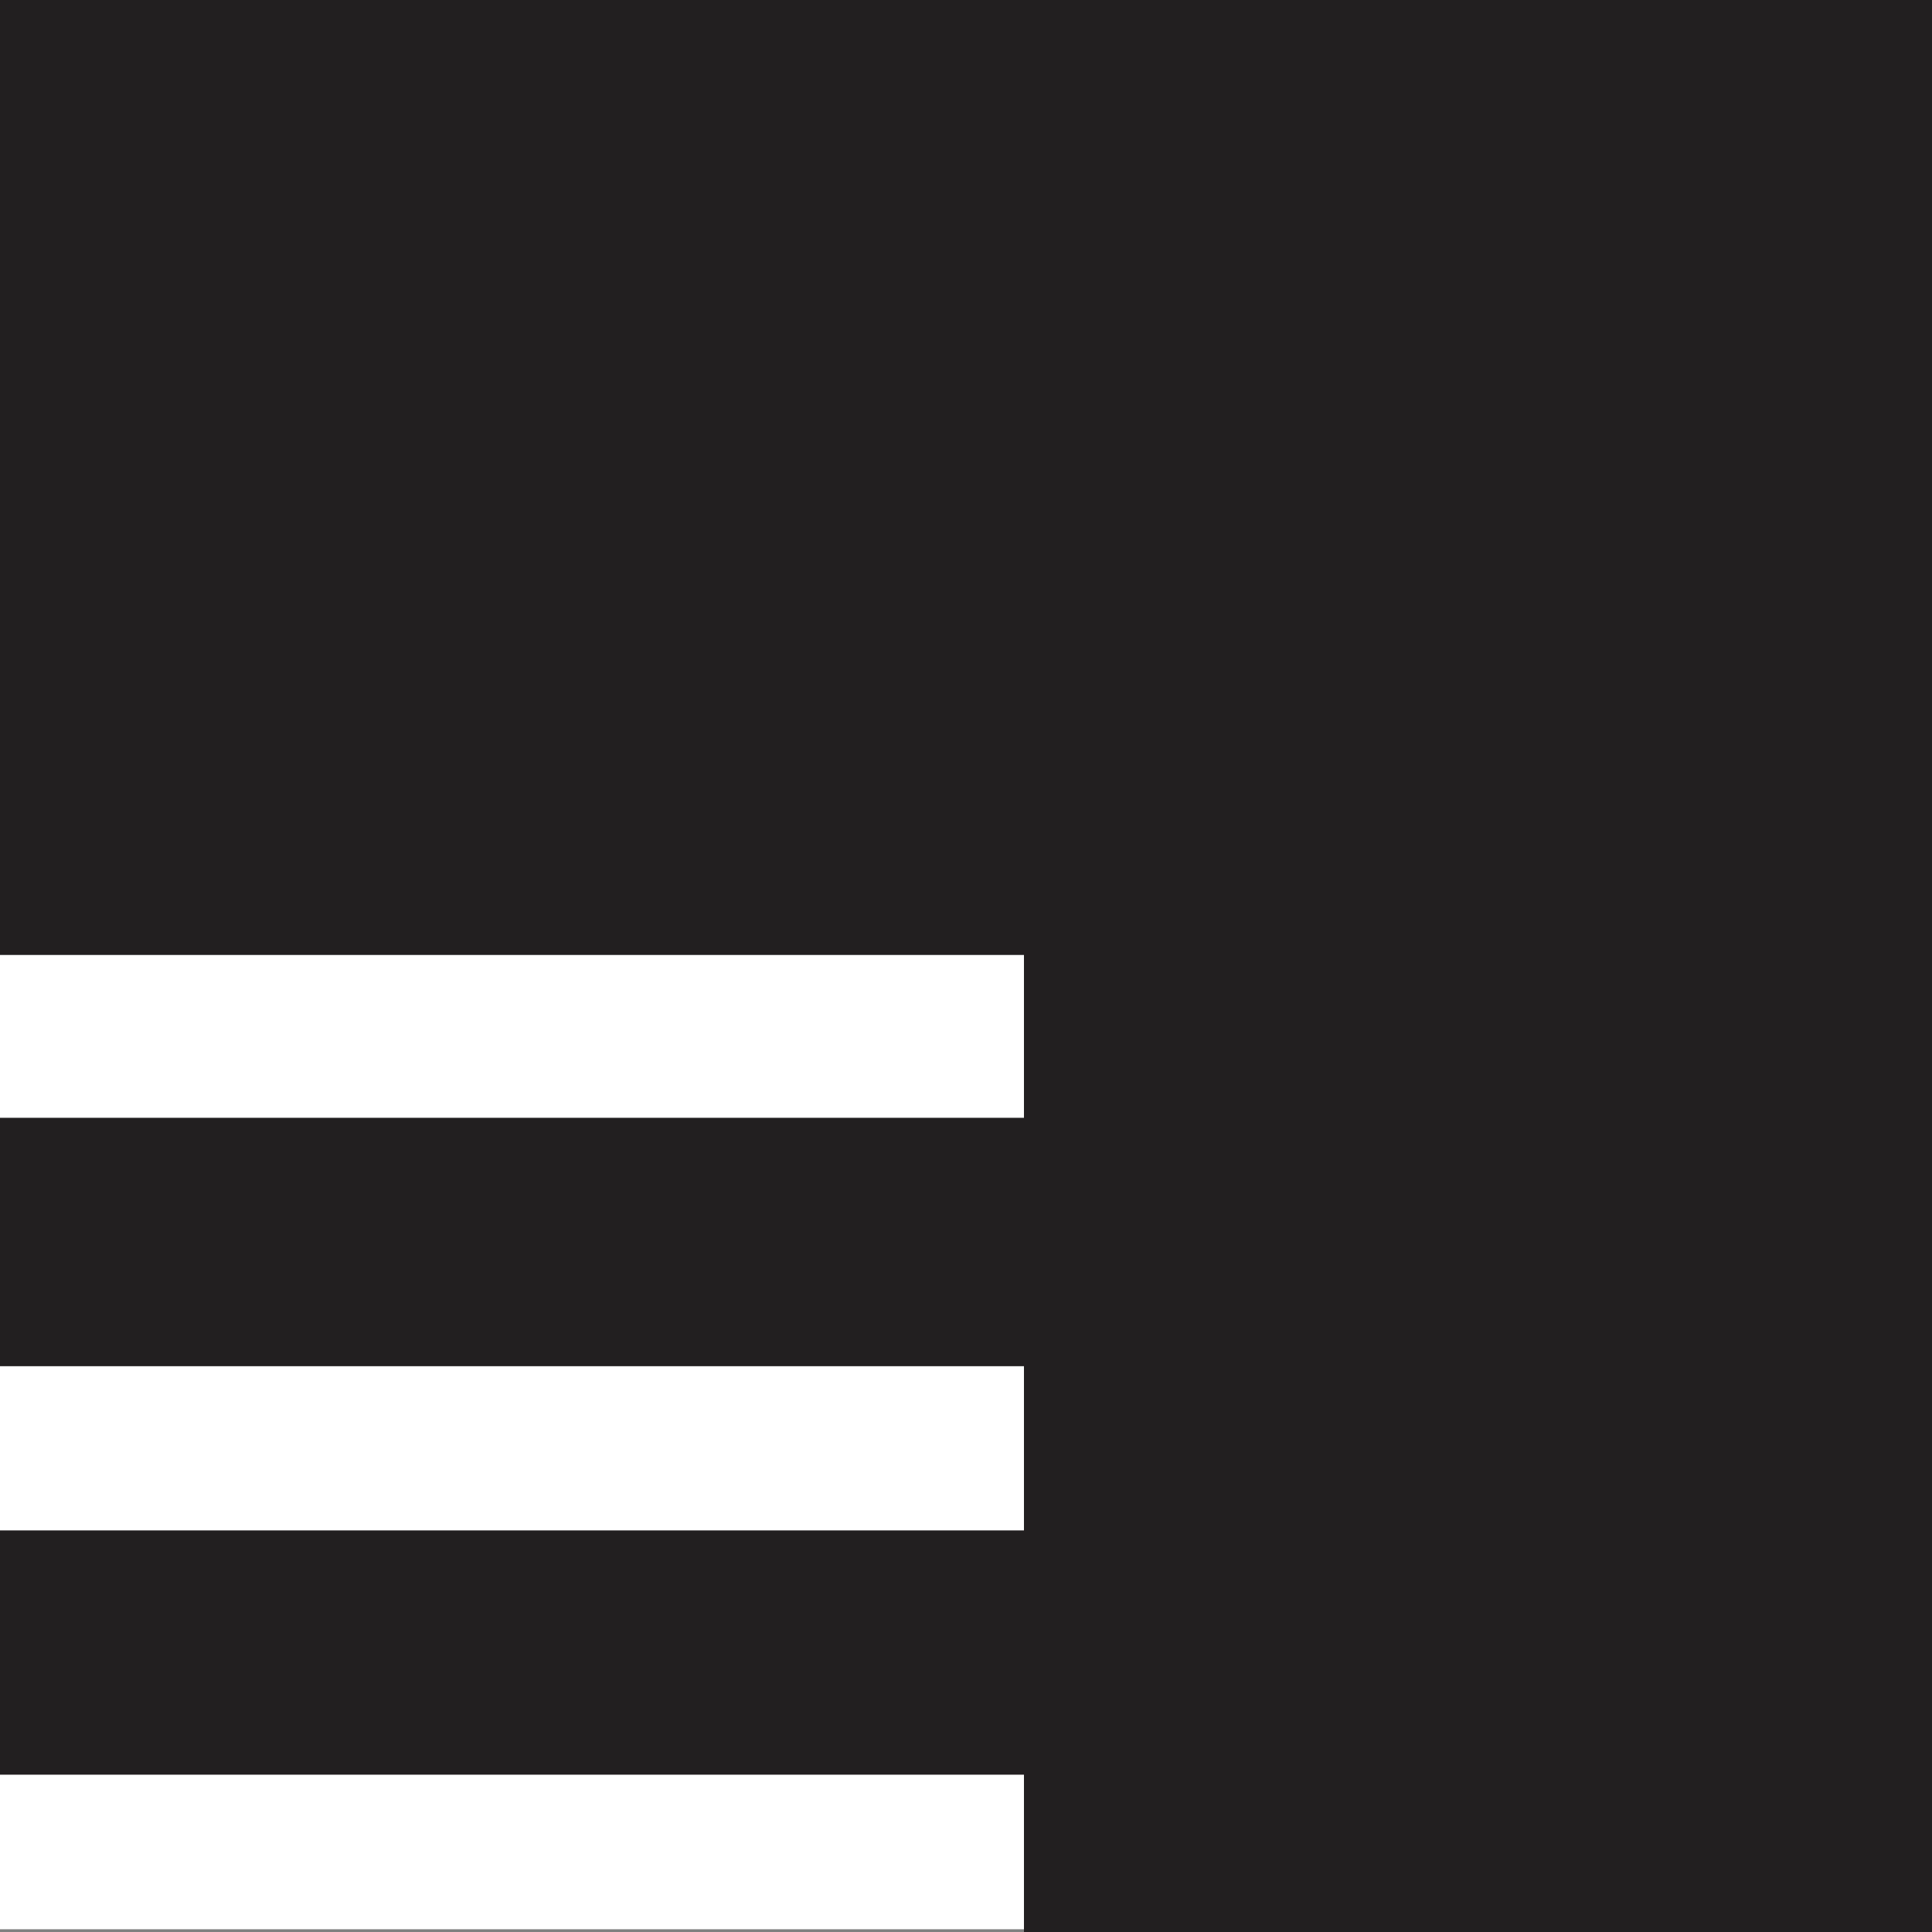
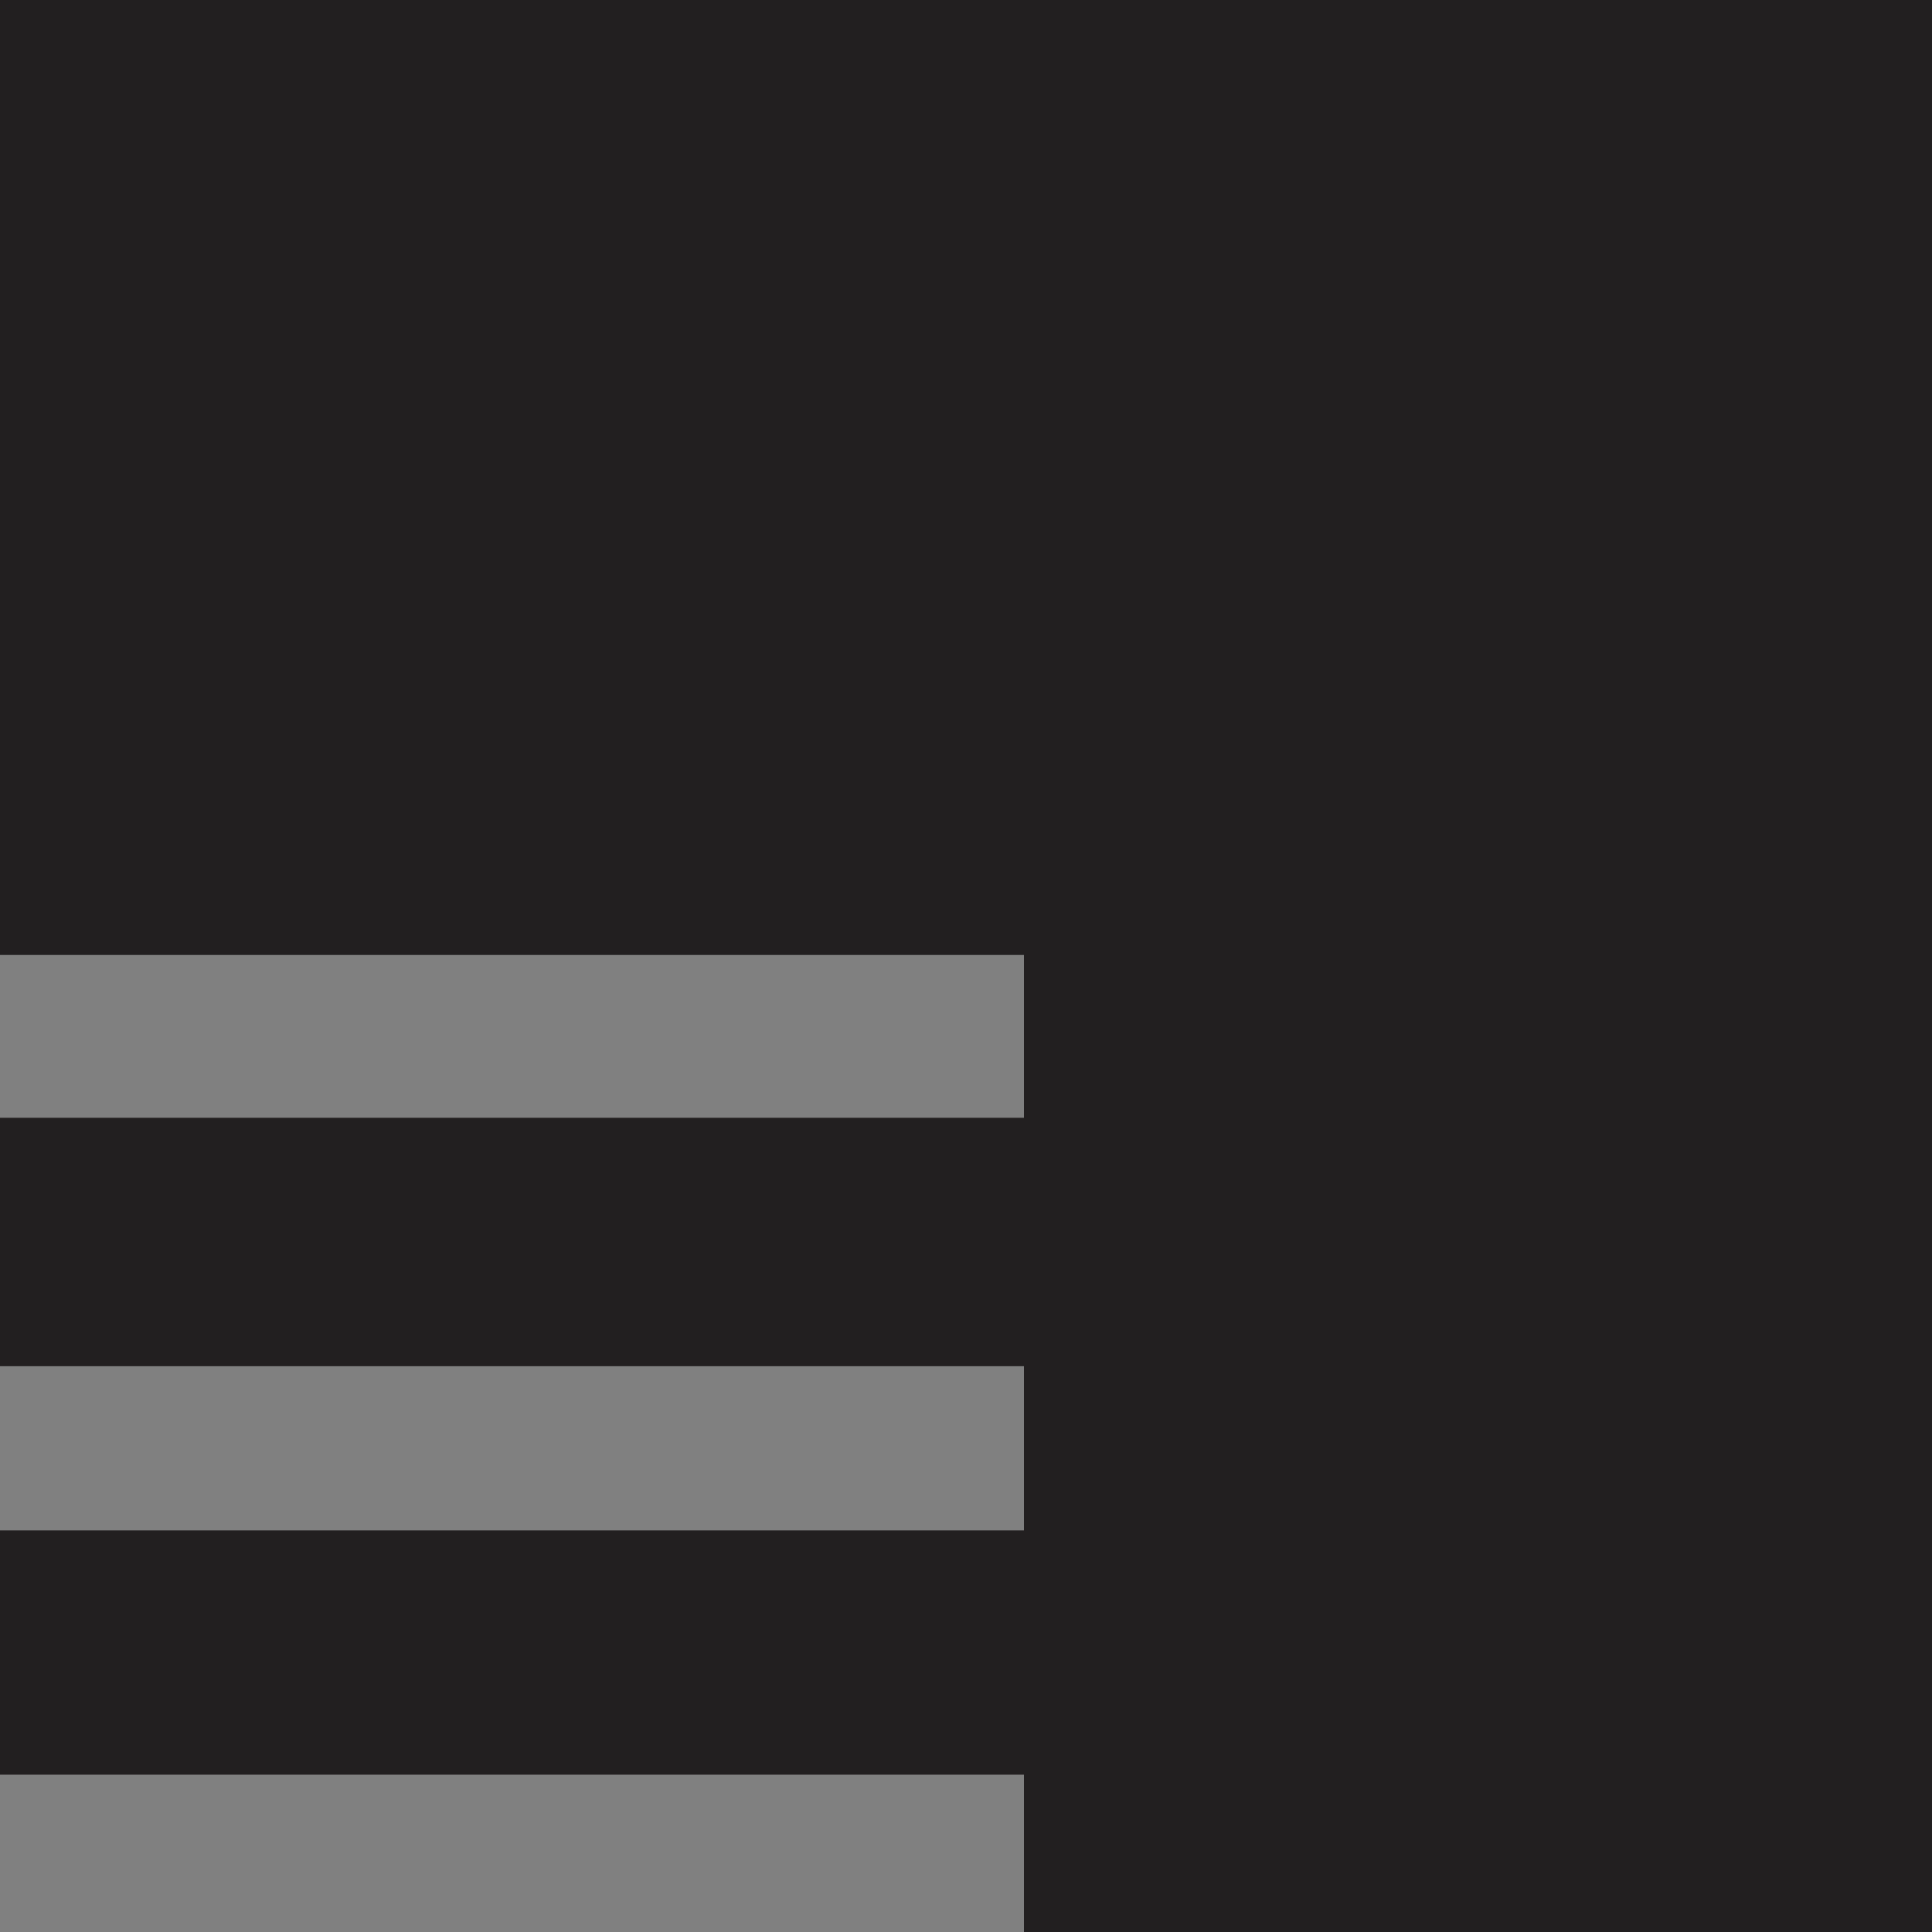
<svg xmlns="http://www.w3.org/2000/svg" version="1.1" id="Capa_1" x="0px" y="0px" viewBox="0 0 140 140" style="enable-background:new 0 0 140 140;" xml:space="preserve">
  <rect x="0" y="0" width="140" height="140" fill="#808080" stroke="none" />
  <style type="text/css">
	.st0{fill:#FFFFFF;}
	.st1{fill:#221F20;}
</style>
-   <rect x="0" y="33.4" class="st0" width="105.2" height="106.4" />
  <polygon class="st1" points="-0.2,-1.6 -0.2,69.2 74.2,69.2 74.2,81 -0.2,81 -0.2,99 74.2,99 74.2,110.9 -0.2,110.9 -0.2,128.6   74.2,128.6 74.2,140 140.4,140 140.4,-1.6 " />
</svg>